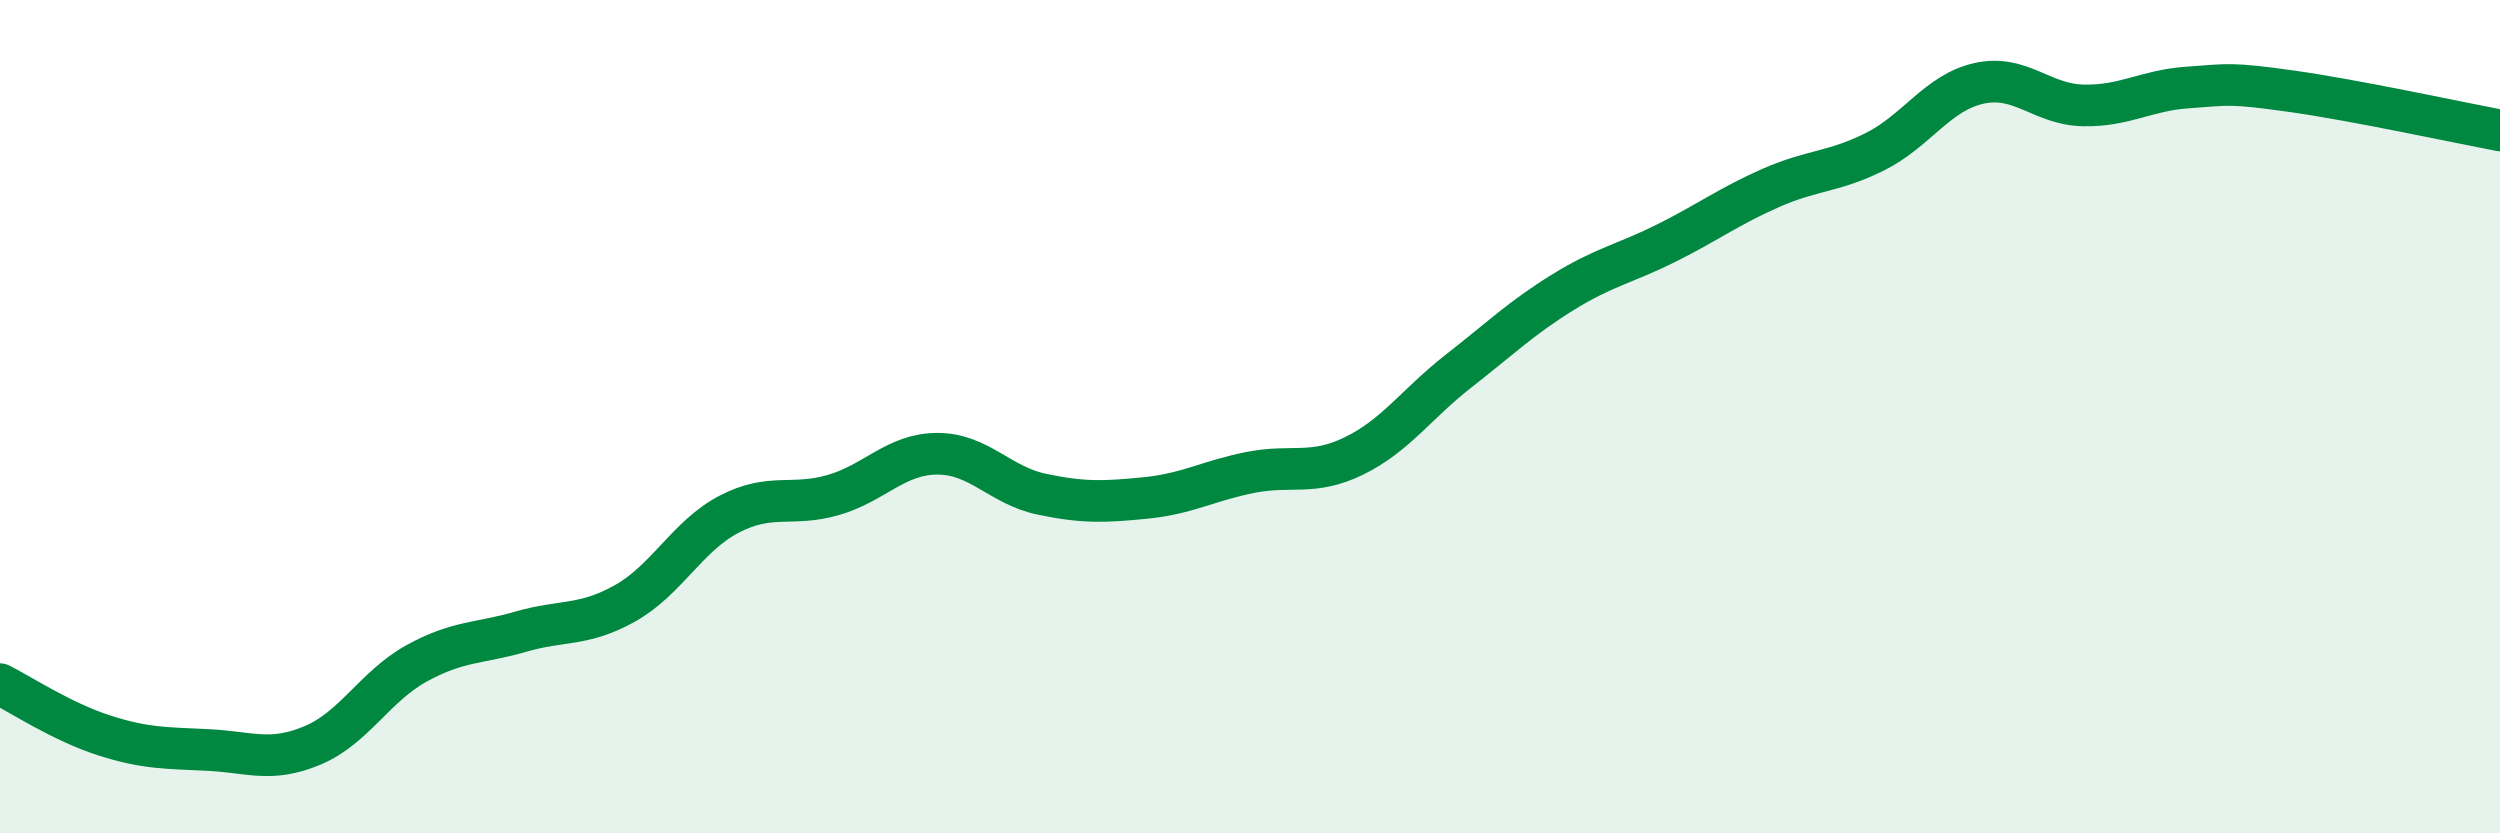
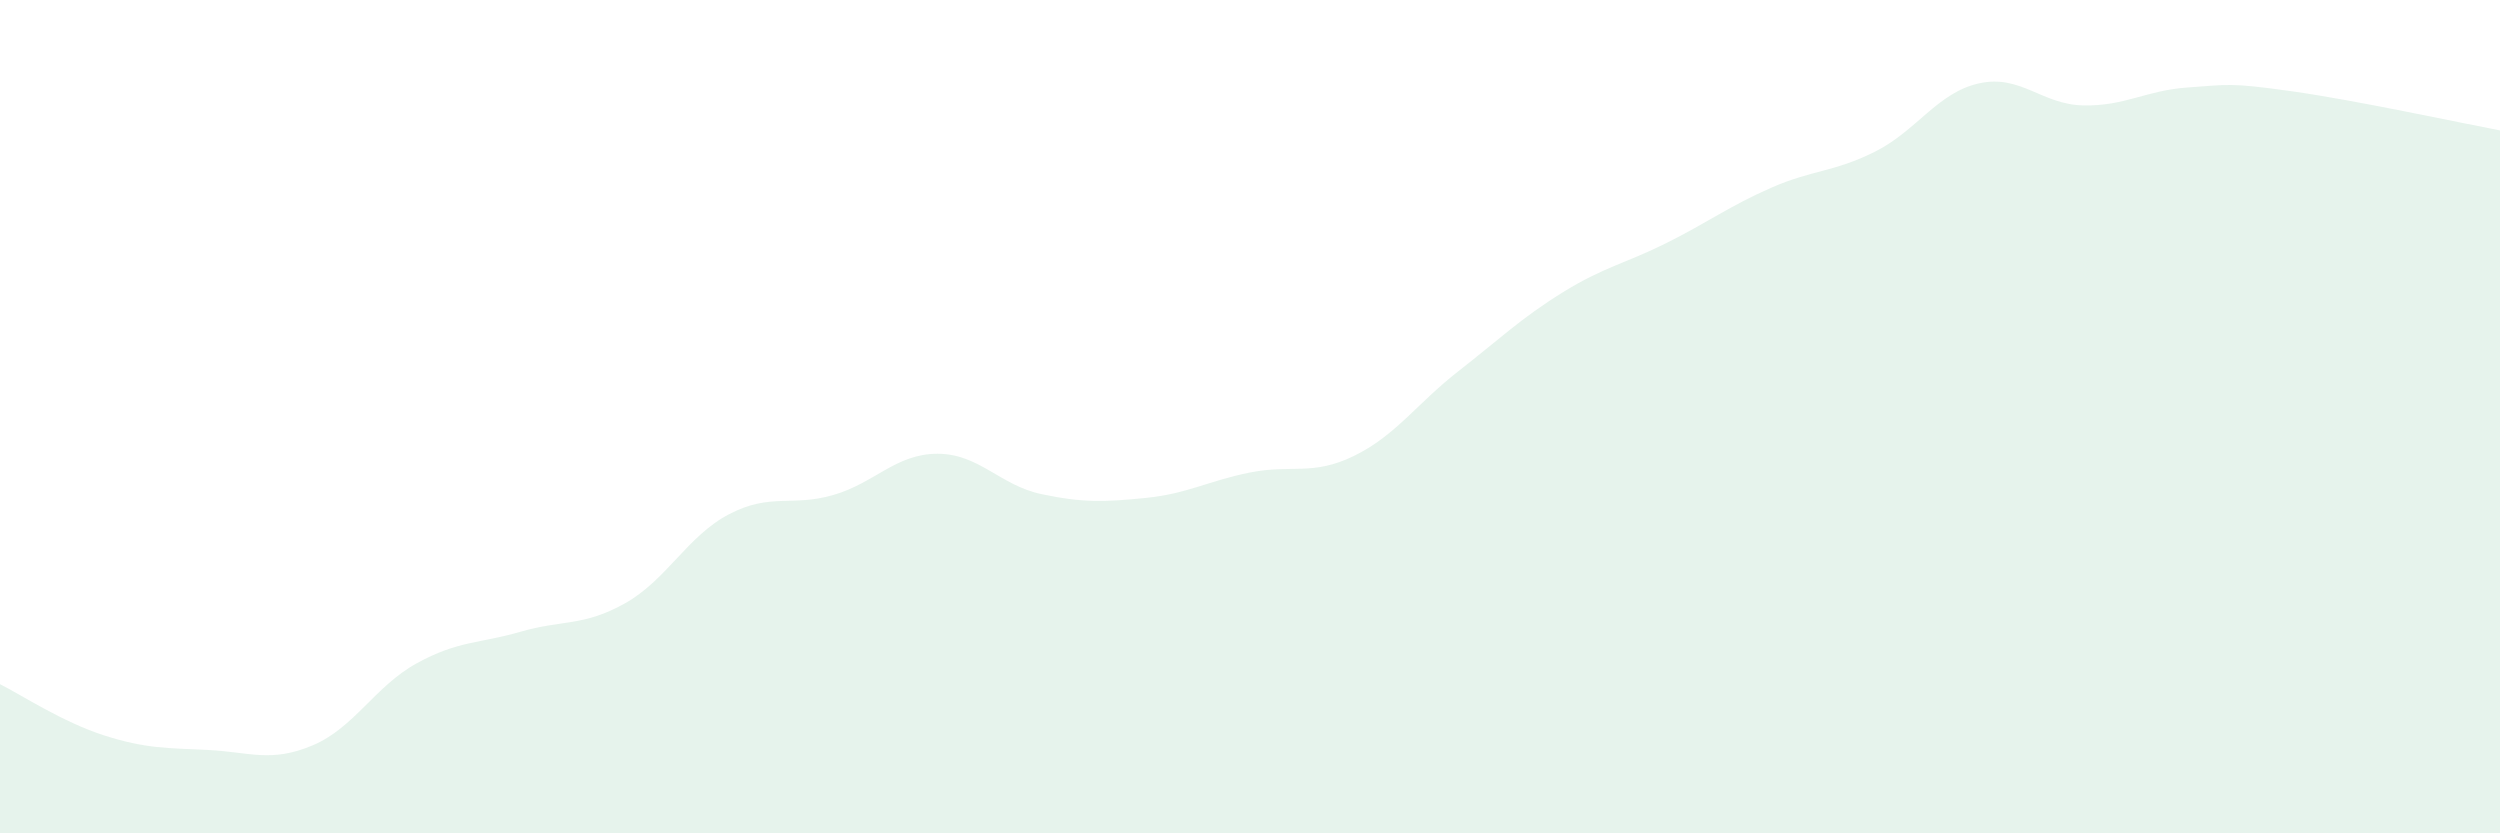
<svg xmlns="http://www.w3.org/2000/svg" width="60" height="20" viewBox="0 0 60 20">
  <path d="M 0,16.42 C 0.5,16.67 1.5,17.33 2.5,17.65 C 3.5,17.97 4,17.95 5,18 C 6,18.05 6.5,18.31 7.5,17.89 C 8.5,17.47 9,16.47 10,15.92 C 11,15.37 11.5,15.45 12.5,15.16 C 13.5,14.87 14,15.04 15,14.48 C 16,13.92 16.5,12.86 17.5,12.34 C 18.5,11.82 19,12.17 20,11.88 C 21,11.59 21.5,10.89 22.5,10.89 C 23.5,10.89 24,11.65 25,11.86 C 26,12.07 26.5,12.05 27.5,11.95 C 28.5,11.85 29,11.54 30,11.34 C 31,11.14 31.5,11.43 32.5,10.94 C 33.5,10.45 34,9.69 35,8.91 C 36,8.13 36.5,7.64 37.5,7.02 C 38.5,6.4 39,6.33 40,5.83 C 41,5.33 41.5,4.95 42.5,4.51 C 43.5,4.07 44,4.14 45,3.64 C 46,3.14 46.5,2.22 47.5,2 C 48.5,1.78 49,2.51 50,2.53 C 51,2.55 51.5,2.17 52.5,2.1 C 53.5,2.03 53.5,1.98 55,2.19 C 56.5,2.4 59,2.94 60,3.13L60 20L0 20Z" fill="#008740" opacity="0.1" stroke-linecap="round" stroke-linejoin="round" />
-   <path d="M 0,16.42 C 0.5,16.67 1.5,17.33 2.5,17.65 C 3.5,17.97 4,17.95 5,18 C 6,18.05 6.5,18.31 7.5,17.89 C 8.5,17.47 9,16.47 10,15.92 C 11,15.37 11.5,15.45 12.5,15.16 C 13.5,14.87 14,15.04 15,14.48 C 16,13.92 16.5,12.86 17.5,12.34 C 18.5,11.82 19,12.17 20,11.88 C 21,11.59 21.5,10.89 22.5,10.89 C 23.5,10.89 24,11.65 25,11.86 C 26,12.07 26.5,12.05 27.5,11.95 C 28.5,11.85 29,11.54 30,11.34 C 31,11.14 31.5,11.43 32.5,10.94 C 33.5,10.45 34,9.69 35,8.91 C 36,8.13 36.5,7.64 37.5,7.02 C 38.5,6.4 39,6.33 40,5.83 C 41,5.33 41.5,4.95 42.5,4.51 C 43.5,4.07 44,4.14 45,3.64 C 46,3.14 46.5,2.22 47.5,2 C 48.5,1.78 49,2.51 50,2.53 C 51,2.55 51.5,2.17 52.5,2.1 C 53.5,2.03 53.5,1.98 55,2.19 C 56.5,2.4 59,2.94 60,3.13" stroke="#008740" stroke-width="1" fill="none" stroke-linecap="round" stroke-linejoin="round" />
</svg>